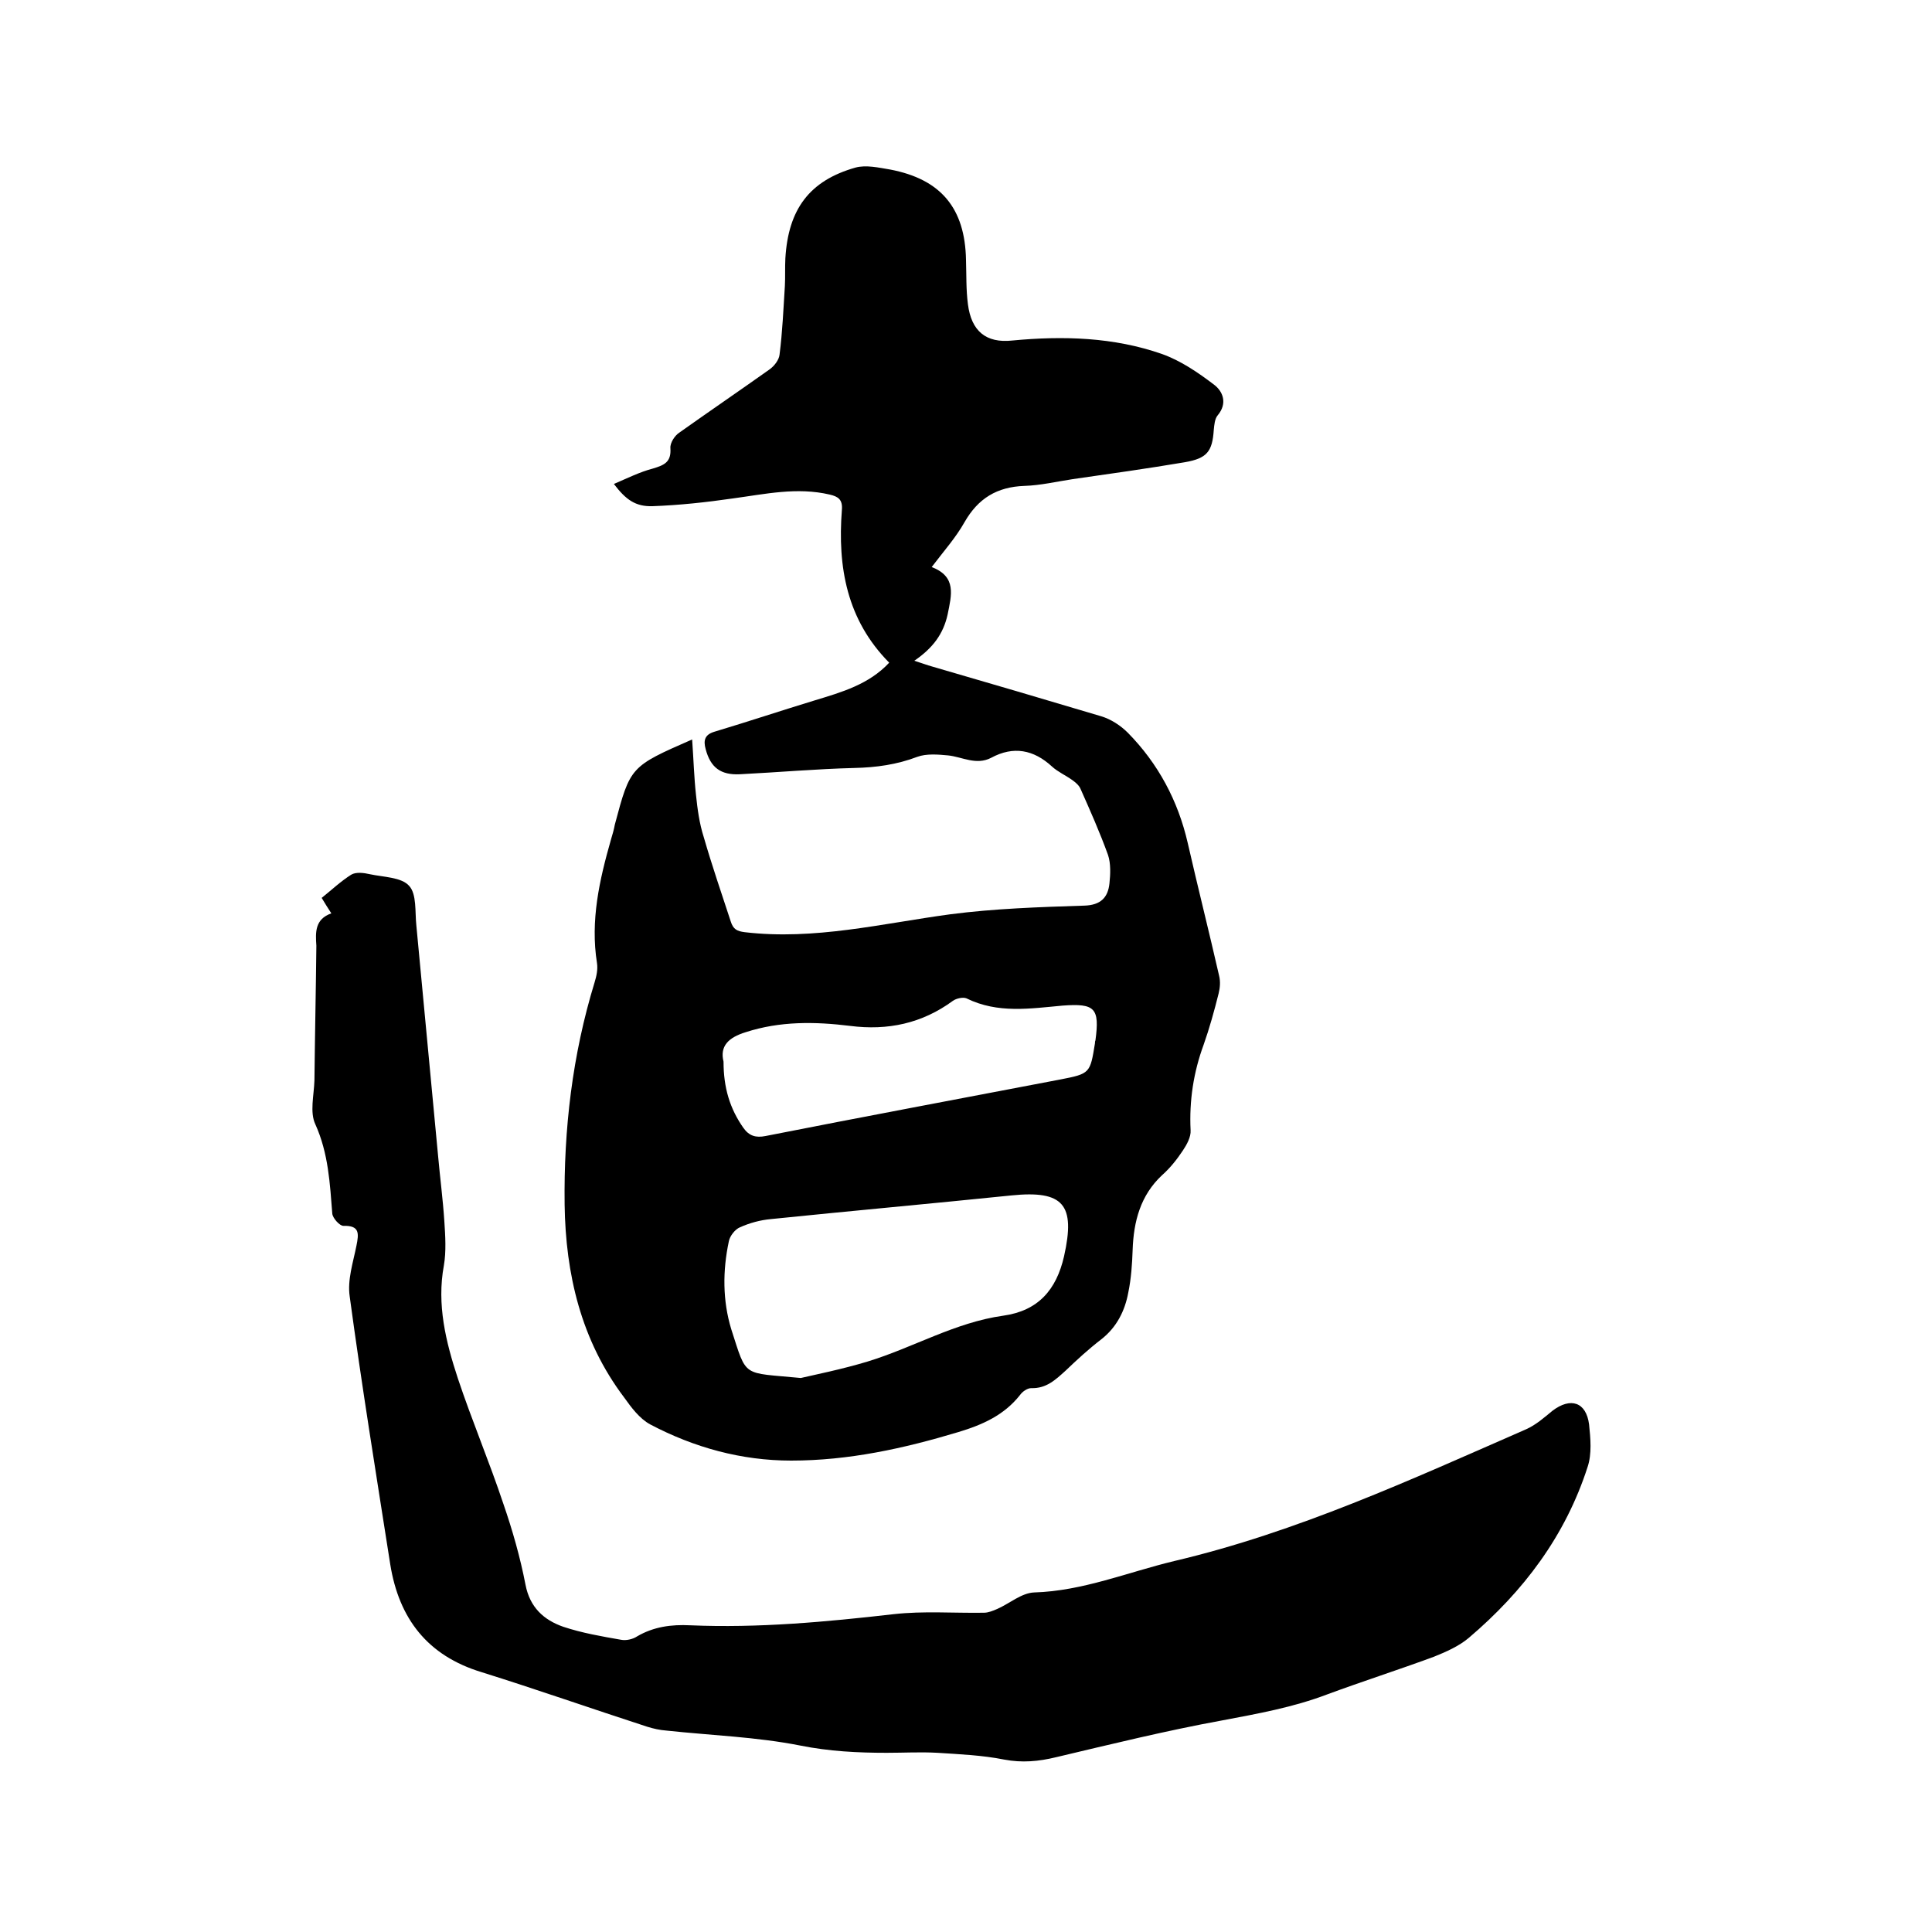
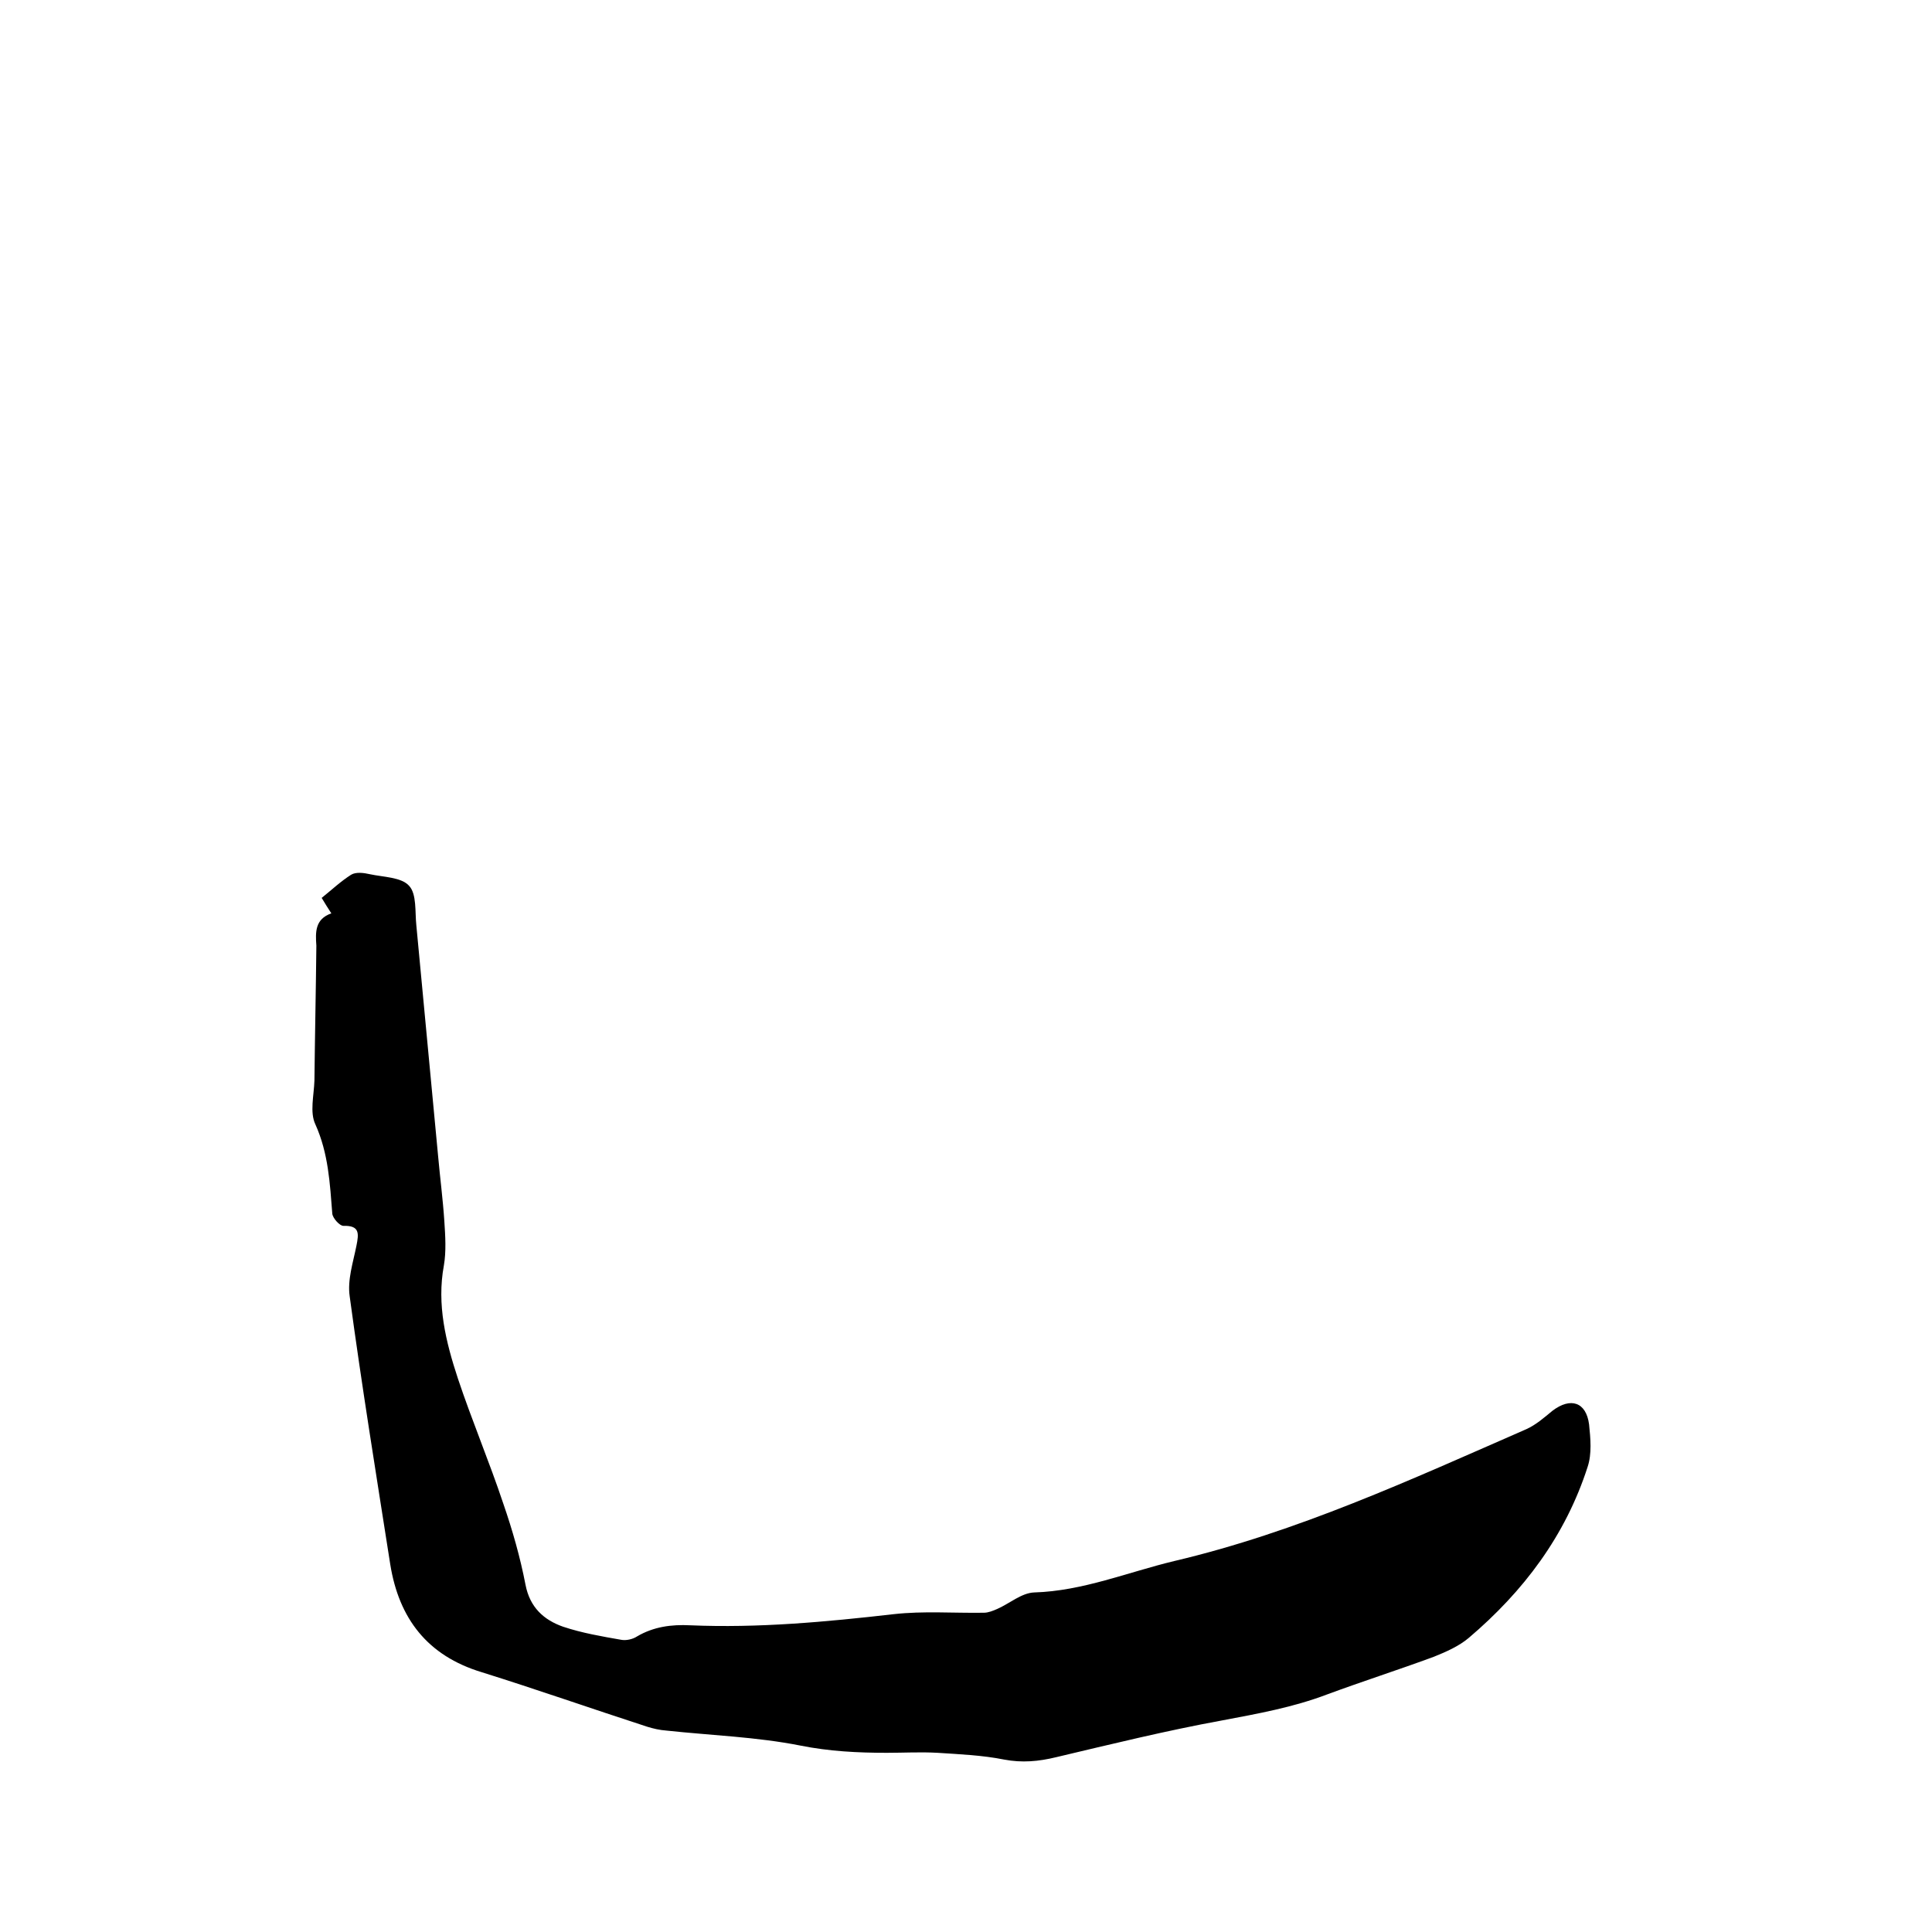
<svg xmlns="http://www.w3.org/2000/svg" enable-background="new 0 0 400 400" viewBox="0 0 400 400">
-   <path d="m143.3 153.1c.3 4.2.4 7.9.8 11.5.3 2.9.7 5.9 1.6 8.7 1.7 5.9 3.7 11.7 5.6 17.5.5 1.6 1.3 2 2.9 2.2 14.4 1.7 28.4-1.8 42.5-3.7 9.2-1.2 18.5-1.5 27.8-1.8 3.4-.1 4.9-1.7 5.2-4.6.2-1.9.3-4.1-.3-5.9-1.7-4.7-3.7-9.2-5.7-13.7-.3-.7-1-1.3-1.7-1.8-1.4-1-3-1.7-4.2-2.8-3.8-3.5-8-4.3-12.6-1.8-3.1 1.6-6-.2-8.9-.5-2.1-.2-4.5-.4-6.4.3-4.2 1.6-8.5 2.2-13 2.3-7.9.2-15.8.9-23.7 1.3-4 .2-6.1-1.4-7.1-5.2-.5-1.8-.2-3 1.8-3.6 7-2.1 13.9-4.4 20.8-6.5 5.6-1.7 11.2-3.3 15.4-7.8-8.8-8.9-10.7-19.8-9.8-31.6.2-2.2-.8-2.8-2.5-3.2-6.8-1.6-13.4-.1-20.1.8-5.5.8-11.1 1.4-16.6 1.6-3.5.1-5.5-1.3-8-4.6 2.8-1.2 5.4-2.5 8.1-3.2 2.3-.7 3.8-1.3 3.6-4.2-.1-1.1.9-2.6 1.8-3.2 6.2-4.4 12.5-8.7 18.7-13.1 1-.7 2-2 2.1-3.1.6-4.7.8-9.5 1.1-14.2.1-1.9 0-3.8.1-5.7.6-10.2 5-16.1 14.5-18.8 2.2-.6 4.8 0 7.2.4 10.5 2 15.5 8 15.7 18.7.1 3.1 0 6.2.4 9.2.7 5.5 3.7 8.1 9.2 7.5 10.5-1 21-.7 31 2.8 3.9 1.4 7.4 3.8 10.7 6.3 1.9 1.4 2.9 3.9.8 6.4-.6.7-.7 2-.8 3-.3 4.5-1.4 5.9-6 6.7-7.7 1.3-15.5 2.4-23.2 3.5-3.3.5-6.7 1.3-10 1.4-5.7.2-9.6 2.6-12.4 7.5-1.8 3.2-4.3 6-6.8 9.3 5.2 2 4.1 5.8 3.3 9.8-.9 4.1-3.1 7-6.9 9.6 1.6.5 2.6.9 3.7 1.2 11.7 3.4 23.3 6.8 35 10.3 2 .6 4 1.9 5.5 3.4 6.3 6.4 10.4 14.1 12.4 22.8 2.1 9.2 4.4 18.3 6.5 27.5.3 1.2.2 2.5-.1 3.7-.9 3.6-1.9 7.2-3.1 10.6-2.1 5.7-3 11.6-2.7 17.7.1 1.4-.8 3-1.6 4.2-1.2 1.8-2.6 3.6-4.3 5.1-4.5 4.2-5.9 9.6-6.1 15.5-.1 2.9-.3 5.9-.9 8.8-.7 3.8-2.4 7.2-5.6 9.7-2.6 2-5 4.2-7.4 6.5-2.1 1.9-4 3.7-7.1 3.6-.8 0-1.8.7-2.3 1.4-3.3 4.2-7.8 6.2-12.8 7.7-11.3 3.4-22.7 5.9-34.6 5.9-10.3 0-20.1-2.7-29.2-7.5-2.2-1.2-3.9-3.5-5.4-5.6-8.9-11.8-12.1-25.5-12.3-39.9-.2-15.6 1.6-31 6.2-46 .4-1.3.7-2.7.5-4-1.4-8.8.5-17.2 2.9-25.6.3-1 .6-2 .8-3.1 3.2-12 3.2-12 16-17.6zm22.5 132.2c3-.7 8.5-1.8 13.8-3.4 9.5-2.9 18.1-8.1 28.1-9.5 7.2-1 11-5.3 12.6-12.3 2.4-10.7-.1-13.7-10.9-12.6-16.6 1.7-33.2 3.2-49.8 4.9-2.2.2-4.4.8-6.4 1.7-1 .4-2.1 1.8-2.3 2.9-1.3 6.1-1.3 12.3.5 18.2 3.3 10.2 2.1 8.9 14.4 10.1zm-16-65.5c0 5.4 1.3 9.7 4.1 13.7 1.2 1.7 2.6 2.1 4.6 1.7 20.3-4 40.6-7.8 61-11.7 6.2-1.2 6.2-1.3 7.2-7.5 0-.2 0-.4.1-.6.9-6.7-.1-7.7-6.8-7.2-6.7.6-13.4 1.7-19.9-1.5-.7-.3-2.1 0-2.8.5-6.4 4.7-13.5 6.2-21.3 5.2-7.3-.9-14.5-1-21.6 1.3-3.6 1.1-5.4 2.9-4.6 6.1z" />
  <path d="m68.6 189.1c-.7-1.1-1.3-2-2-3.2 2-1.6 3.9-3.4 6.1-4.8 1-.6 2.6-.4 3.9-.1 2.8.6 6.5.6 8.1 2.4 1.6 1.7 1.2 5.4 1.5 8.2 1.5 15.9 3 31.8 4.5 47.7.4 4.5 1 9 1.3 13.6.2 3 .4 6.2-.1 9.1-1.5 8.1.4 15.8 2.9 23.4 2.9 8.7 6.5 17.2 9.4 25.9 1.9 5.5 3.5 11.1 4.6 16.8.9 4.7 3.8 7.3 7.8 8.7 3.9 1.3 8 2 12 2.7 1 .2 2.4-.1 3.3-.7 3.4-2 7.1-2.5 11-2.3 14.1.6 28.1-.7 42.1-2.3 6.2-.7 12.4-.2 18.7-.3.9 0 1.9-.4 2.8-.8 2.5-1.1 5-3.3 7.6-3.4 10.1-.3 19.4-4.2 29-6.5 25.5-6 49.1-16.9 72.9-27.3 2-.9 3.7-2.4 5.4-3.8 3.8-2.9 7-1.8 7.6 2.8.3 2.9.6 6.1-.3 8.8-4.6 14.3-13.3 25.8-24.6 35.4-2 1.7-4.7 2.9-7.2 3.9-7.3 2.7-14.8 5.1-22.1 7.8-7.1 2.7-14.4 4-21.8 5.4-11.5 2.1-22.9 4.9-34.3 7.6-3.7.9-7.1 1.2-10.8.5-4.5-.9-9.2-1.1-13.8-1.4-3.5-.2-7 0-10.5 0-6 0-11.9-.3-17.9-1.5-9.1-1.8-18.4-2.1-27.7-3.1-1.4-.1-2.7-.4-4-.8-11.4-3.7-22.8-7.7-34.3-11.3-11.2-3.4-17.1-11.1-18.9-22.3-2.9-18.5-5.9-37-8.4-55.5-.5-3.4.7-7 1.4-10.5.5-2.5.7-4.2-2.7-4.1-.8 0-2.2-1.6-2.3-2.5-.5-6.3-.8-12.5-3.5-18.5-1.2-2.5-.3-6-.2-9.1.1-9.3.3-18.6.4-27.9-.2-2.8-.3-5.5 3.1-6.7z" />
</svg>